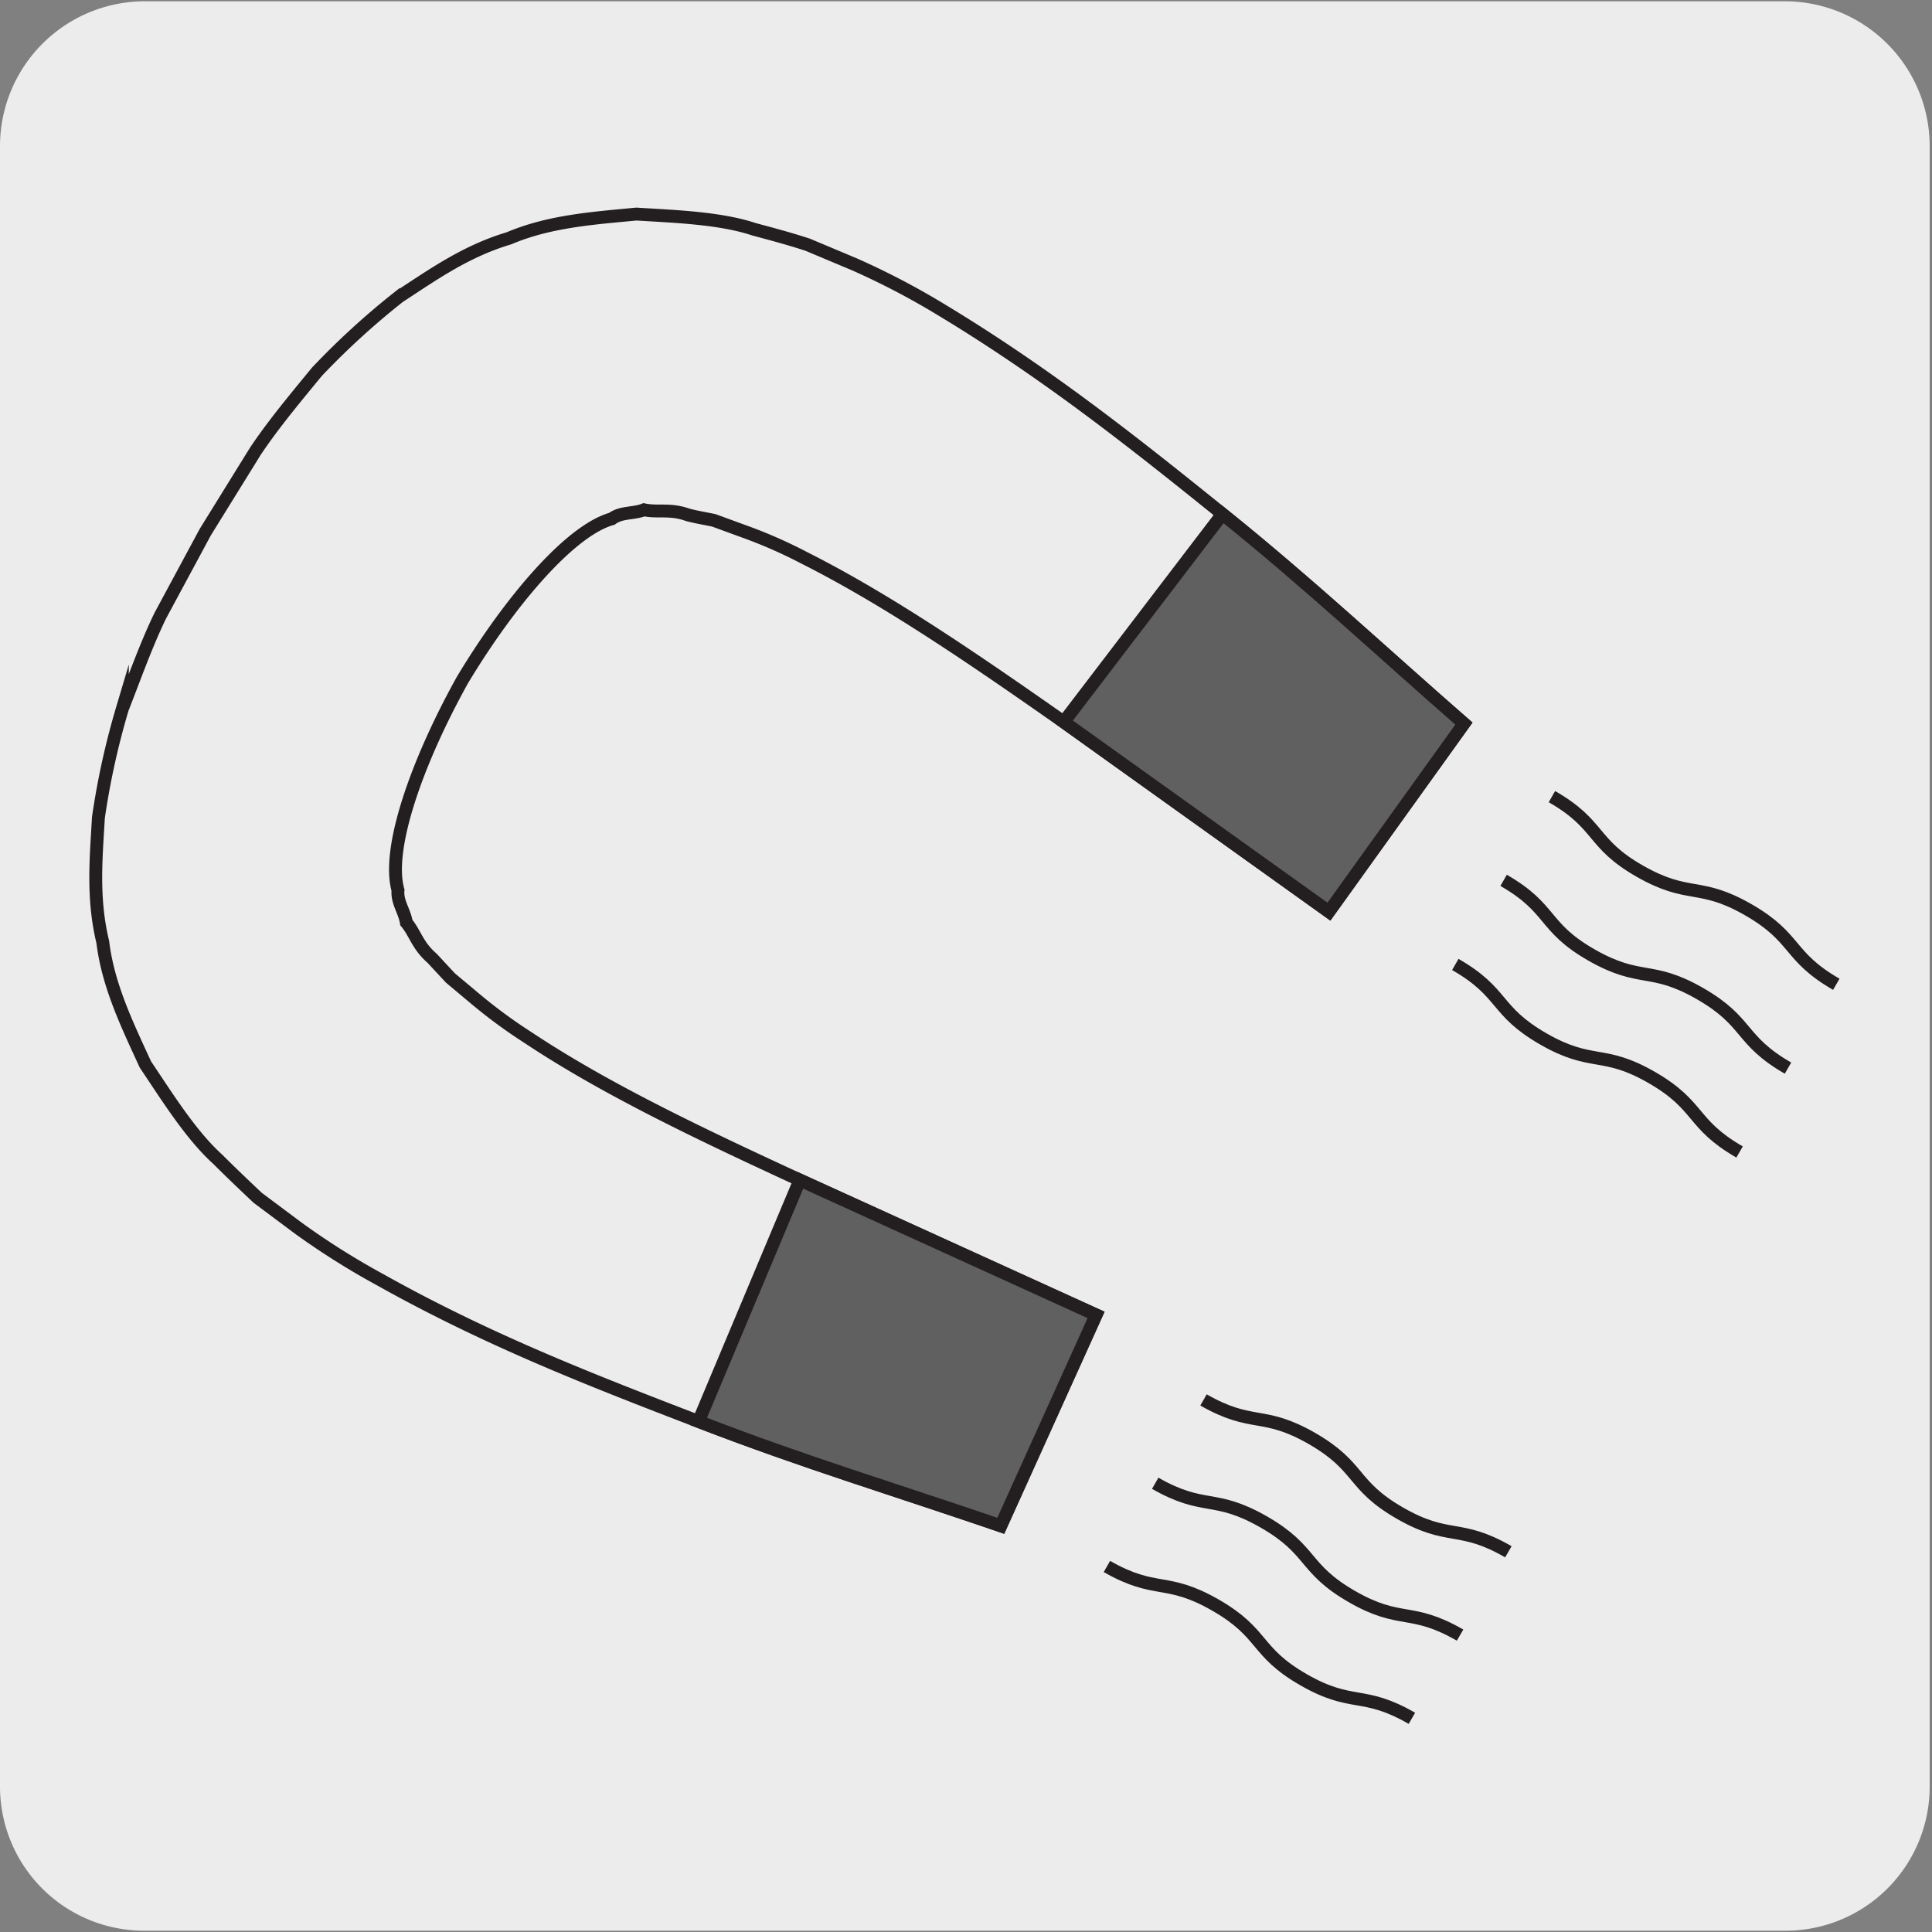
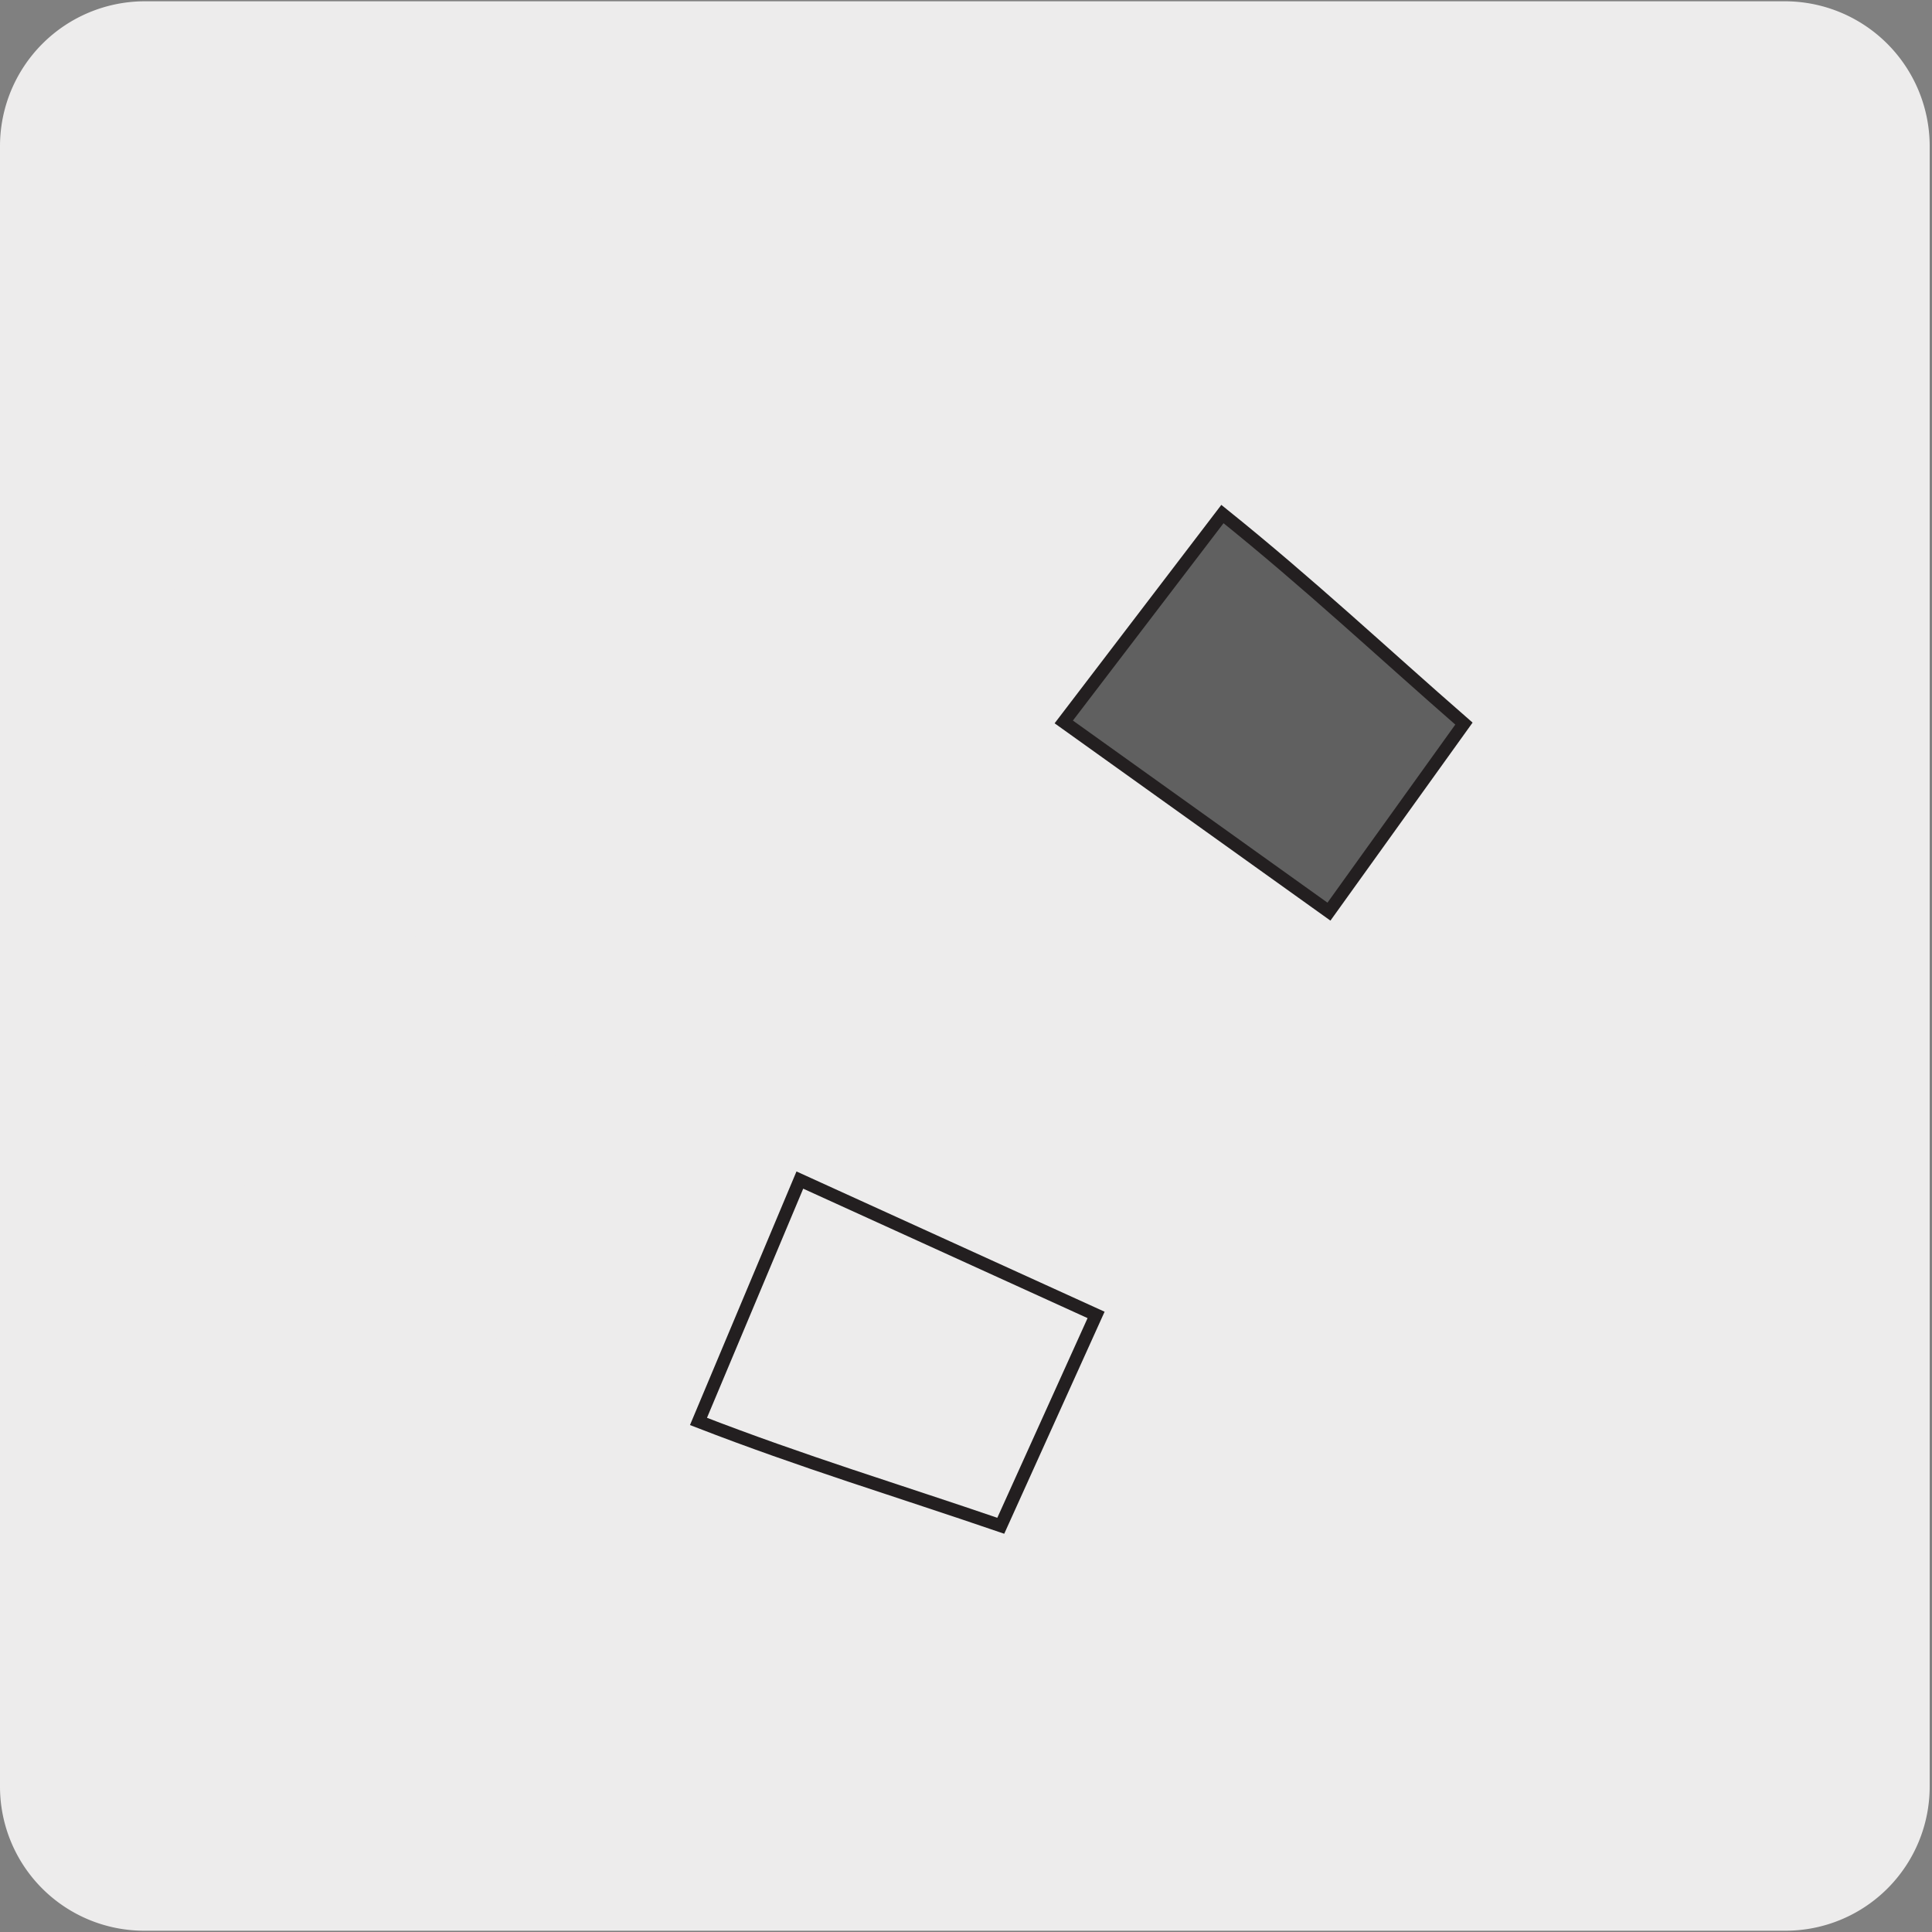
<svg xmlns="http://www.w3.org/2000/svg" viewBox="0 0 150 150">
  <rect x="0" y="0" width="150" height="150" fill="#808080" stroke="none" />
  <defs>
    <style>.cls-1{fill:#edecec;}.cls-2{fill:none;stroke:#231f20;stroke-miterlimit:10;}.cls-3{fill:#606060;}</style>
  </defs>
  <title>16024-01</title>
  <g id="Capa_2" data-name="Capa 2">
    <path class="cls-1" d="M11.22.1H138.53a11.25,11.25,0,0,1,11.29,11.21v127.4a11.19,11.19,0,0,1-11.19,11.19H11.16A11.19,11.19,0,0,1,0,138.71H0V11.34A11.25,11.25,0,0,1,11.22.1Z" />
  </g>
  <g id="Capa_3" data-name="Capa 3">
    <path class="cls-1" d="M35.9,52.8c3.79-6.3,8.43-11.63,11.6-12.52.75-.55,1.65-.37,2.5-.7,1.1.23,2-.11,3.42.4.66.17,1.32.28,2,.42l2.27.83a37.52,37.52,0,0,1,4.77,2.09c6.55,3.3,13.37,8,20.12,12.73l20.59,14.73,10.48-14.61c-6.4-5.58-12-10.83-18.75-16.27S81.3,29,73,24a58.72,58.72,0,0,0-6.67-3.48L62.71,19c-1.34-.44-2.75-.82-4.14-1.19-2.63-.88-6.07-1-9.16-1.19-3.34.32-6.76.55-9.89,1.88-3.35,1-5.88,2.8-8.54,4.54a59.88,59.88,0,0,0-6.38,5.83c-1.64,2-3.4,4.1-4.79,6.19l-3.87,6.25-3.49,6.48c-1.1,2.26-2,4.82-2.95,7.24a59.56,59.56,0,0,0-1.86,8.45c-.18,3.17-.48,6.26.34,9.66.41,3.38,1.91,6.46,3.31,9.51C13,85.19,14.82,88.12,16.9,90c1,1,2.05,2,3.11,3l3.16,2.36a58.78,58.78,0,0,0,6.35,4c8.42,4.72,16.6,7.88,24.71,11s15.44,5.35,23.47,8.11l7.4-16.38-23-10.47c-7.51-3.47-15-7-21.1-11.06a39.78,39.78,0,0,1-4.18-3.08l-1.85-1.55L33.55,74.4c-1.15-1-1.3-1.93-2-2.77-.14-.89-.74-1.6-.65-2.52-.81-3.18,1.48-9.88,5-16.31" />
-     <path class="cls-2" d="M35.9,52.8c3.79-6.3,8.43-11.63,11.6-12.52.75-.55,1.65-.37,2.5-.7,1.1.23,2-.11,3.42.4.66.17,1.32.28,2,.42l2.27.83a37.52,37.52,0,0,1,4.77,2.09c6.55,3.3,13.37,8,20.12,12.73l20.59,14.73,10.48-14.61c-6.4-5.58-12-10.83-18.75-16.27S81.3,29,73,24a58.72,58.72,0,0,0-6.67-3.48L62.71,19c-1.34-.44-2.75-.82-4.14-1.19-2.63-.88-6.07-1-9.16-1.19-3.34.32-6.76.55-9.89,1.88-3.35,1-5.88,2.8-8.54,4.54a59.88,59.88,0,0,0-6.38,5.83c-1.64,2-3.4,4.1-4.79,6.19l-3.87,6.25-3.49,6.48c-1.1,2.26-2,4.82-2.95,7.24a59.56,59.56,0,0,0-1.86,8.45c-.18,3.17-.48,6.26.34,9.66.41,3.38,1.91,6.46,3.31,9.51C13,85.19,14.82,88.12,16.9,90c1,1,2.05,2,3.11,3l3.16,2.36a58.78,58.78,0,0,0,6.35,4c8.42,4.72,16.6,7.88,24.71,11s15.44,5.35,23.47,8.11l7.4-16.38-23-10.47c-7.51-3.47-15-7-21.1-11.06a39.78,39.78,0,0,1-4.18-3.08l-1.85-1.55L33.55,74.4c-1.15-1-1.3-1.93-2-2.77-.14-.89-.74-1.6-.65-2.52C30,65.93,32.33,59.23,35.9,52.8Z" />
-     <path class="cls-3" d="M54.23,110.36c8.1,3.14,15.44,5.35,23.47,8.1l7.4-16.37-23-10.47Z" />
    <path class="cls-2" d="M54.23,110.36c8.1,3.14,15.44,5.35,23.47,8.1l7.4-16.37-23-10.47Z" />
    <path class="cls-3" d="M94.91,39.91c6.77,5.44,12.35,10.69,18.75,16.27l-10.48,14.6L82.59,56.05Z" />
    <path class="cls-2" d="M94.91,39.91c6.77,5.44,12.35,10.69,18.75,16.27l-10.48,14.6L82.59,56.05Z" />
-     <path class="cls-2" d="M109.62,133.41c-3.81-2.2-4.61-.81-8.42-3s-3-3.59-6.83-5.79-4.62-.82-8.43-3m27.42,5.33c-3.81-2.2-4.61-.81-8.41-3s-3-3.59-6.84-5.79-4.61-.82-8.42-3m27.42,5.32c-3.81-2.2-4.61-.81-8.42-3s-3-3.59-6.82-5.79-4.62-.82-8.43-3m49.13-32.27c-3.81-2.2-3-3.58-6.82-5.78s-4.61-.82-8.43-3-3-3.59-6.83-5.79m18.33,21.08c-3.81-2.2-3-3.58-6.82-5.78s-4.61-.82-8.43-3-3-3.6-6.83-5.8m18.32,21.09c-3.8-2.19-3-3.58-6.81-5.78s-4.62-.81-8.43-3-3-3.58-6.83-5.78" />
  </g>
</svg>